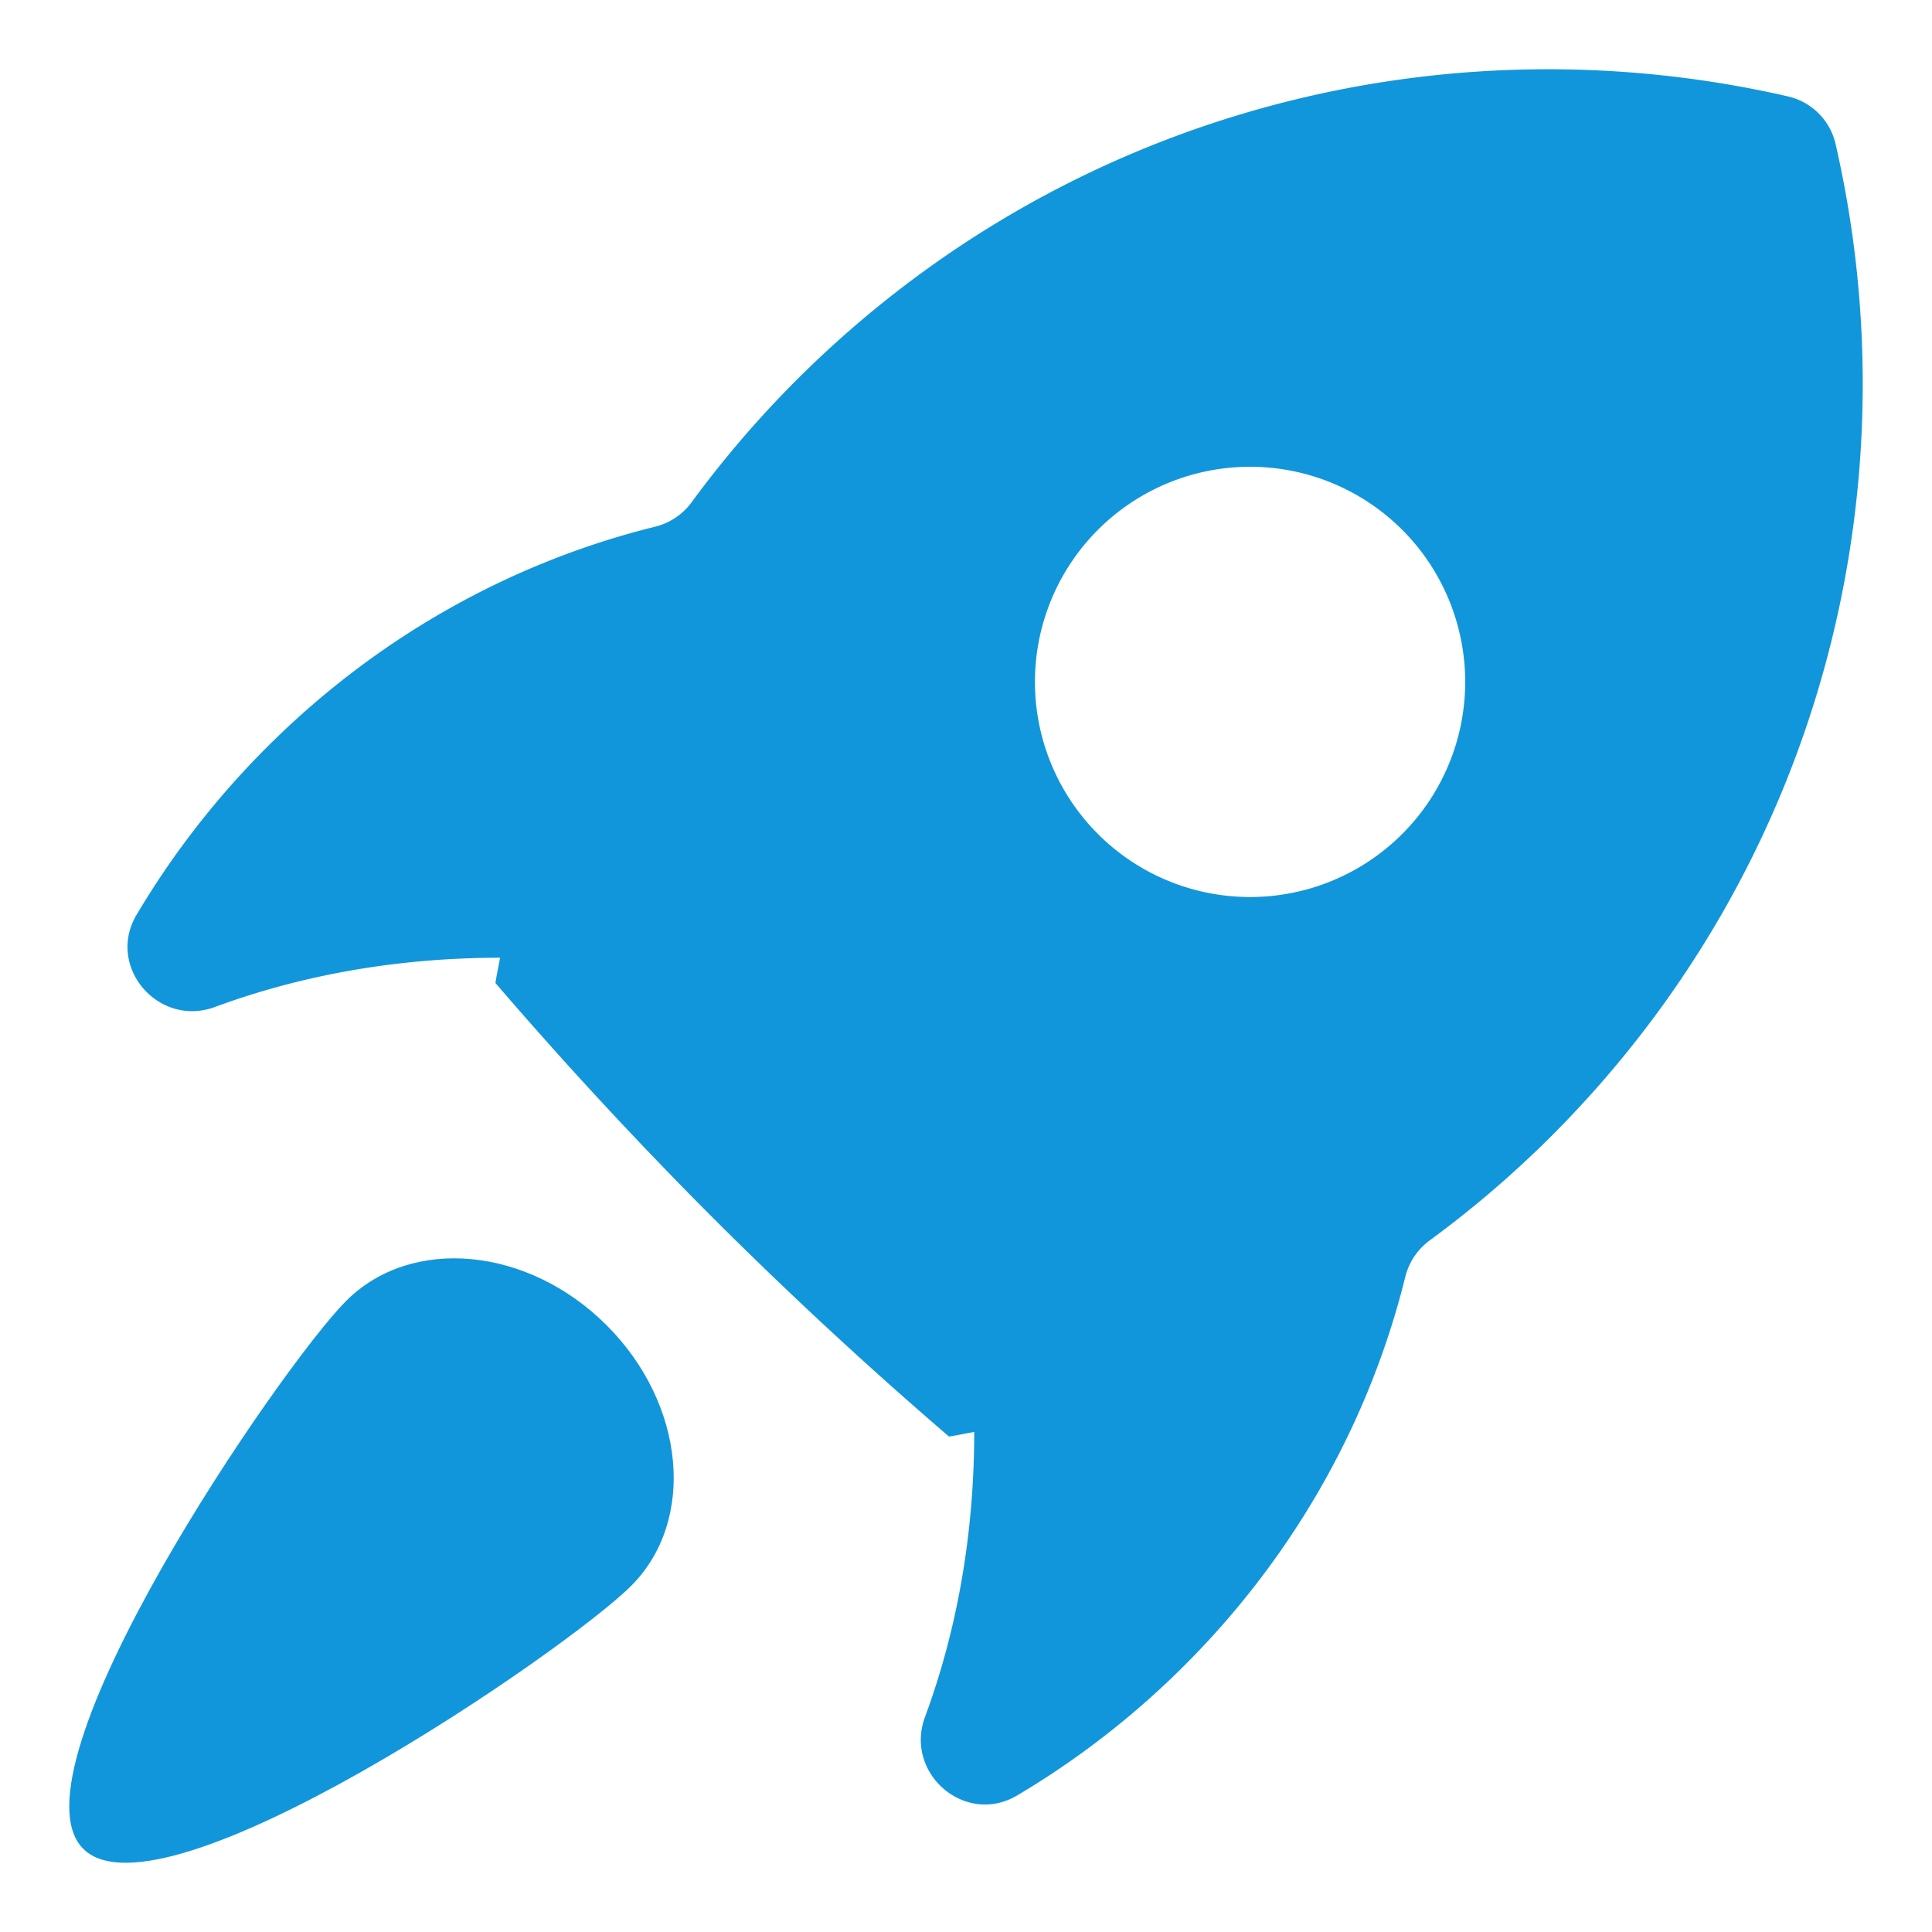
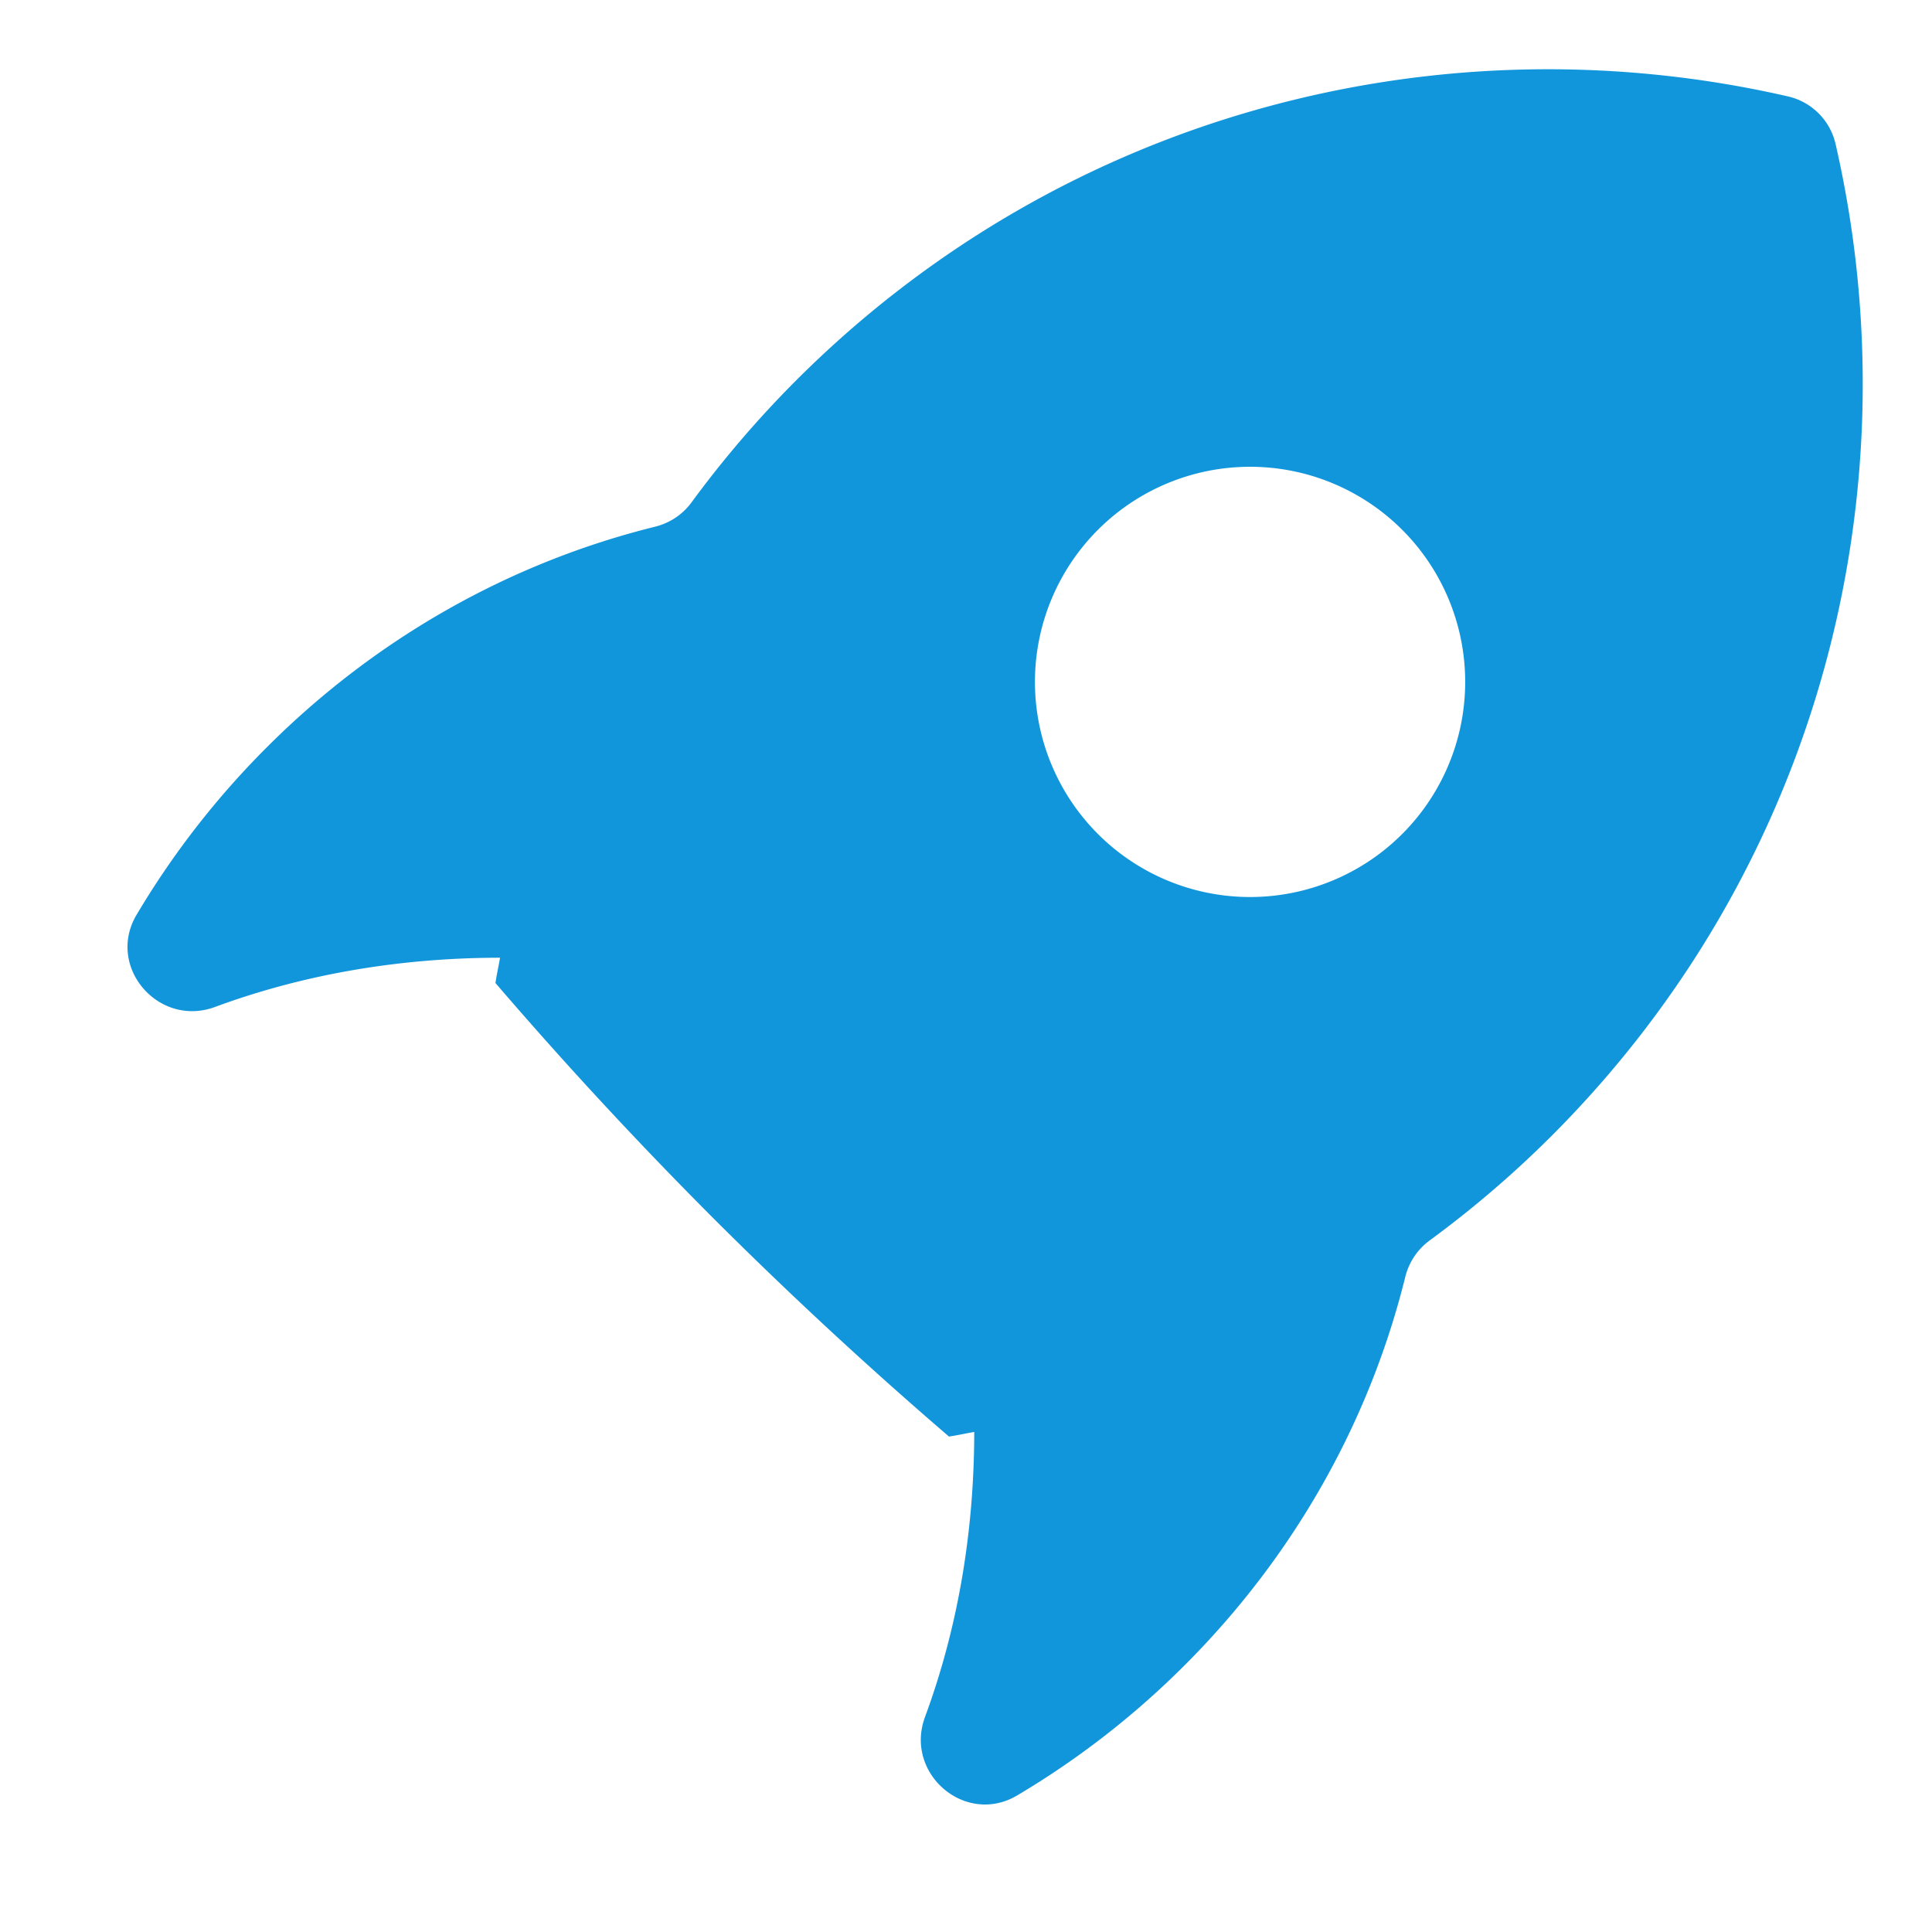
<svg xmlns="http://www.w3.org/2000/svg" t="1706857066019" class="icon" viewBox="0 0 1024 1024" version="1.1" p-id="5773" width="200" height="200">
  <path d="M972.868 76.203a33.587 33.587 0 0 0-25.071-25.071c-183.347-42.121-383.351 8.004-525.858 150.511a560.947 560.947 0 0 0-55.415 64.631c-4.762 6.485-11.571 10.974-19.371 12.902-74.445 18.432-146.159 57.327-205.705 116.873a450.338 450.338 0 0 0-69.069 88.815c-16.282 27.494 11.622 59.921 41.591 48.845 47.292-17.476 98.389-26.061 151.057-26.095-0.734 4.489-1.792 8.926-2.423 13.414a2271.232 2271.232 0 0 0 115.593 124.774 2265.071 2265.071 0 0 0 124.774 115.593c4.489-0.631 8.926-1.69 13.397-2.423-0.034 52.668-8.619 103.765-26.095 151.057-11.076 29.969 21.35 57.873 48.845 41.591a450.441 450.441 0 0 0 88.832-69.069c59.529-59.529 98.423-131.26 116.855-205.687 1.929-7.799 6.434-14.609 12.902-19.371a560.947 560.947 0 0 0 64.631-55.415c142.524-142.541 192.649-342.528 150.528-525.875zM743.185 442.044a114.005 114.005 0 1 1-161.246-161.246 114.005 114.005 0 0 1 161.246 161.246z" fill="#1296db" p-id="5774" />
-   <path d="M183.484 689.493C148.924 724.053 2.406 938.189 44.117 979.9c41.711 41.711 255.846-104.823 290.406-139.366 34.56-34.56 28.757-96.375-12.954-138.069-41.711-41.728-103.543-47.531-138.086-12.971z" fill="#1296db" p-id="5775" />
</svg>